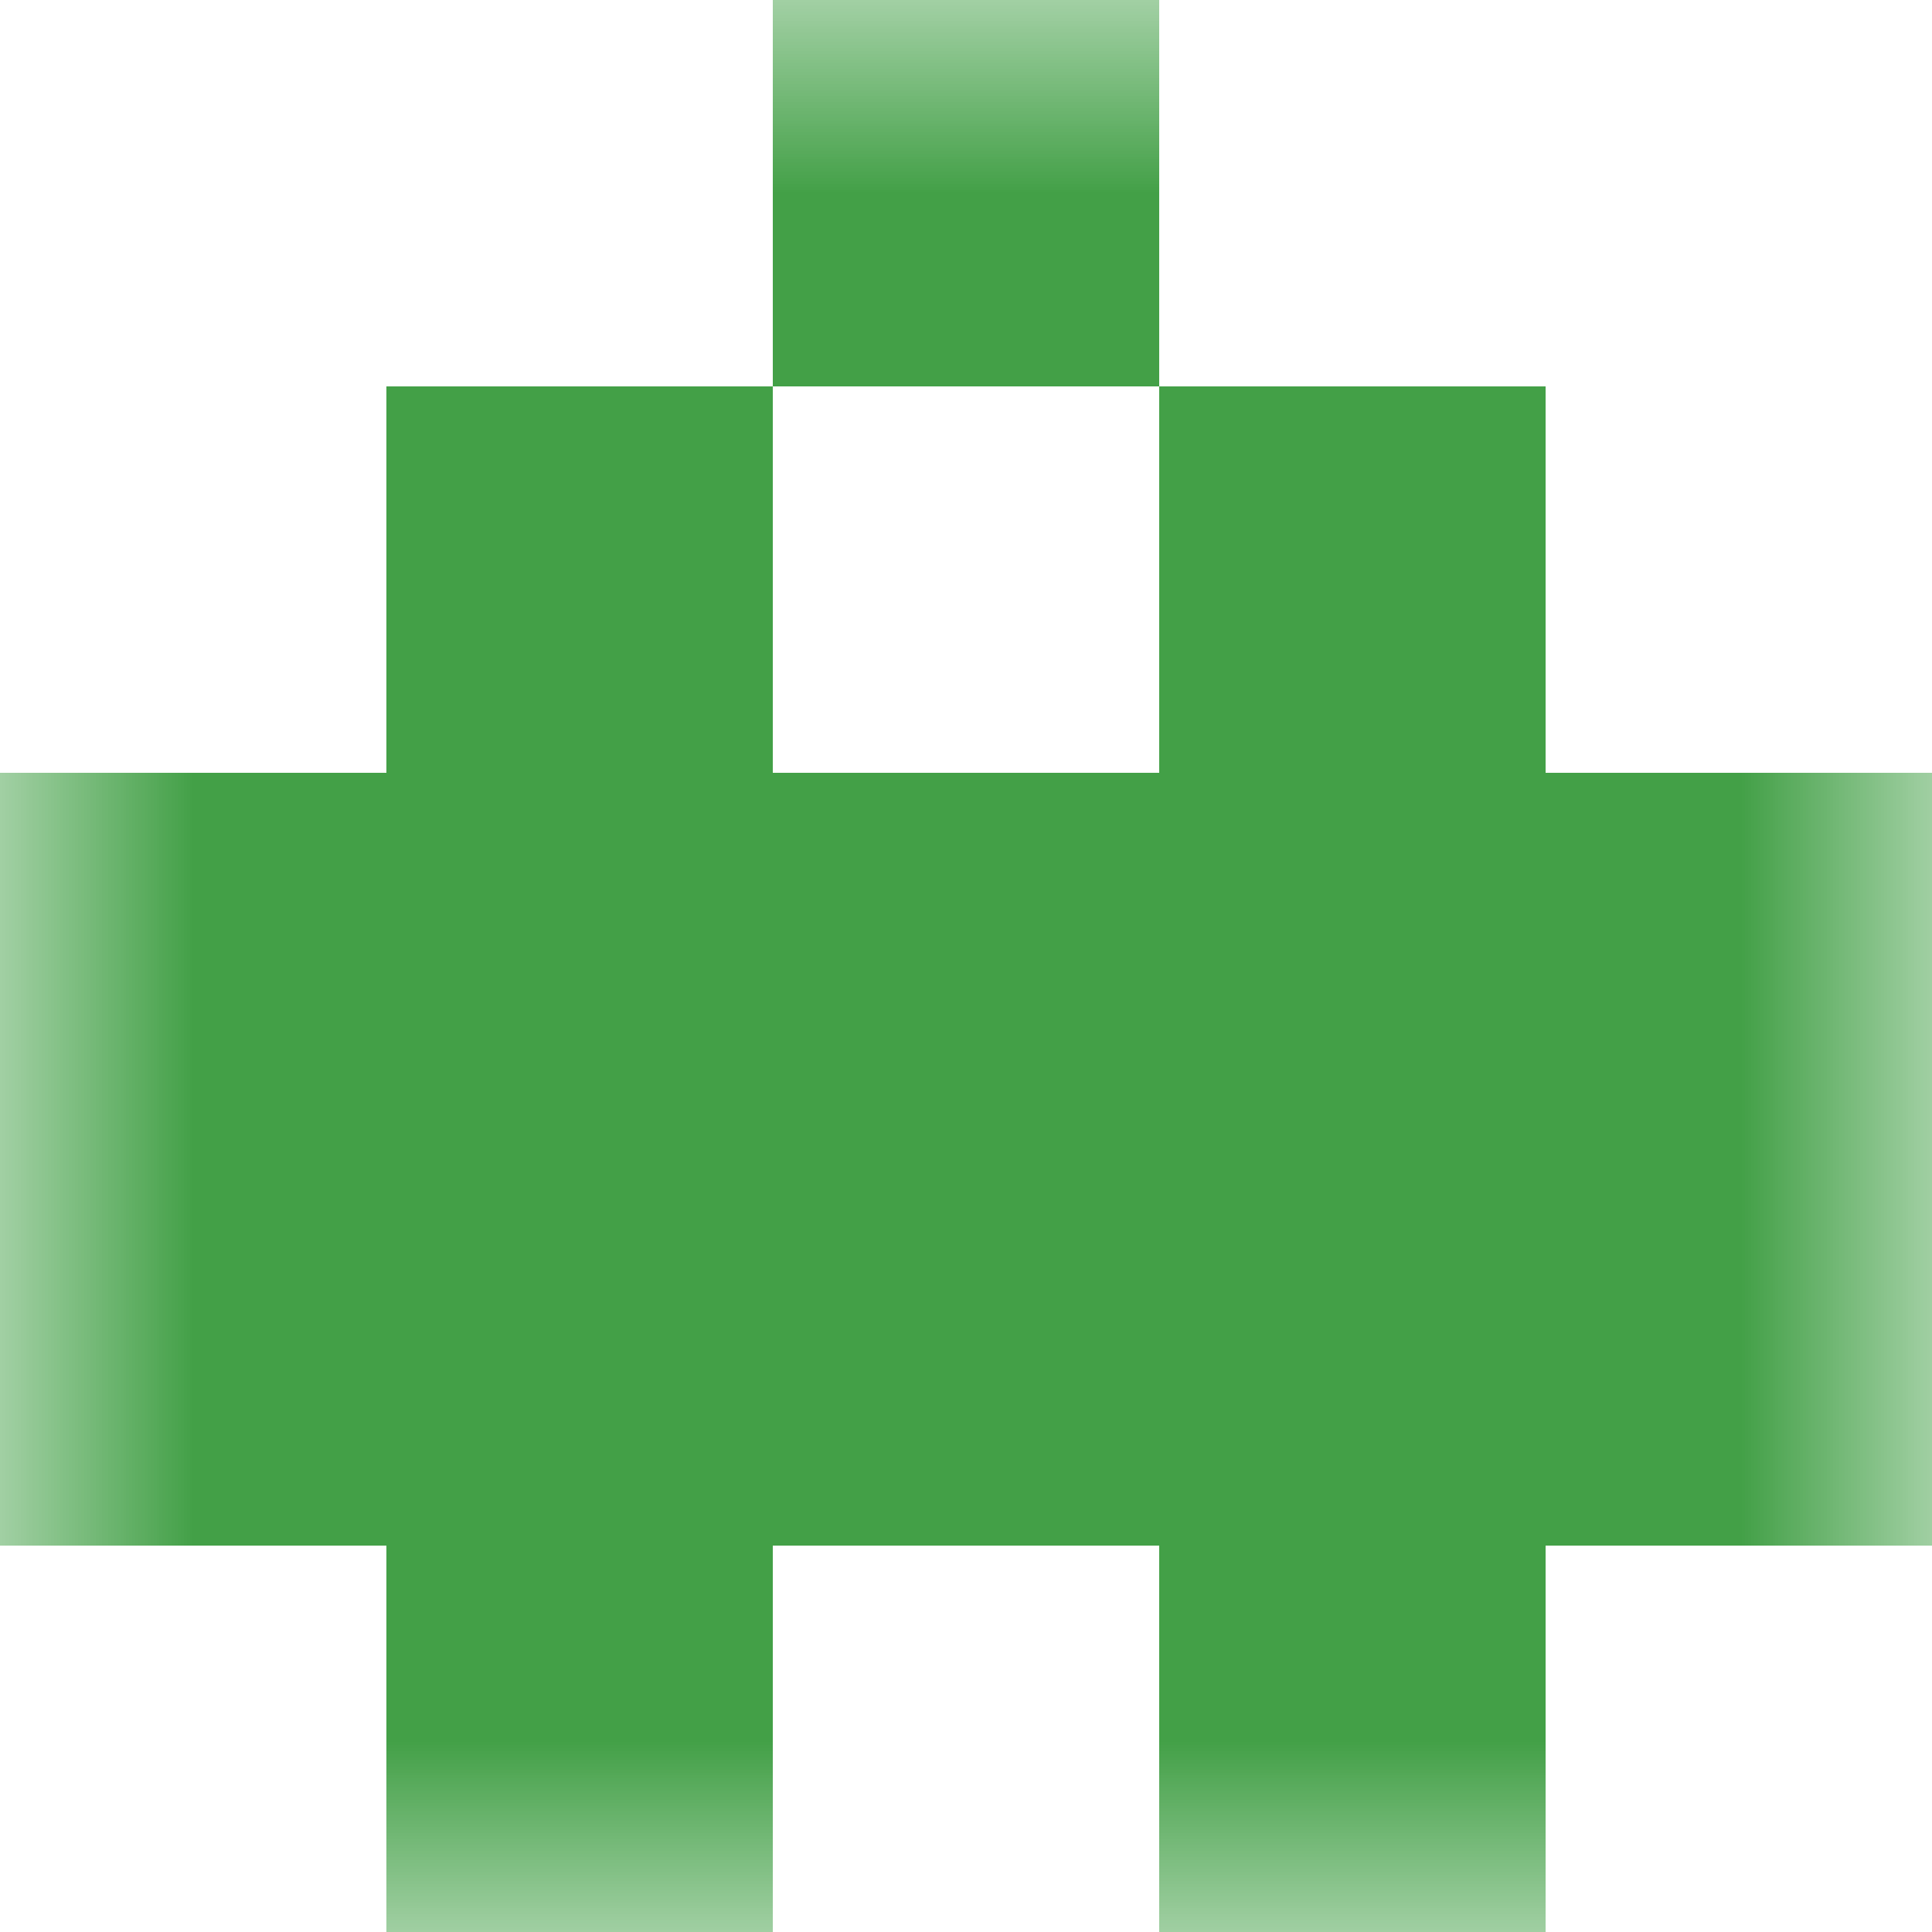
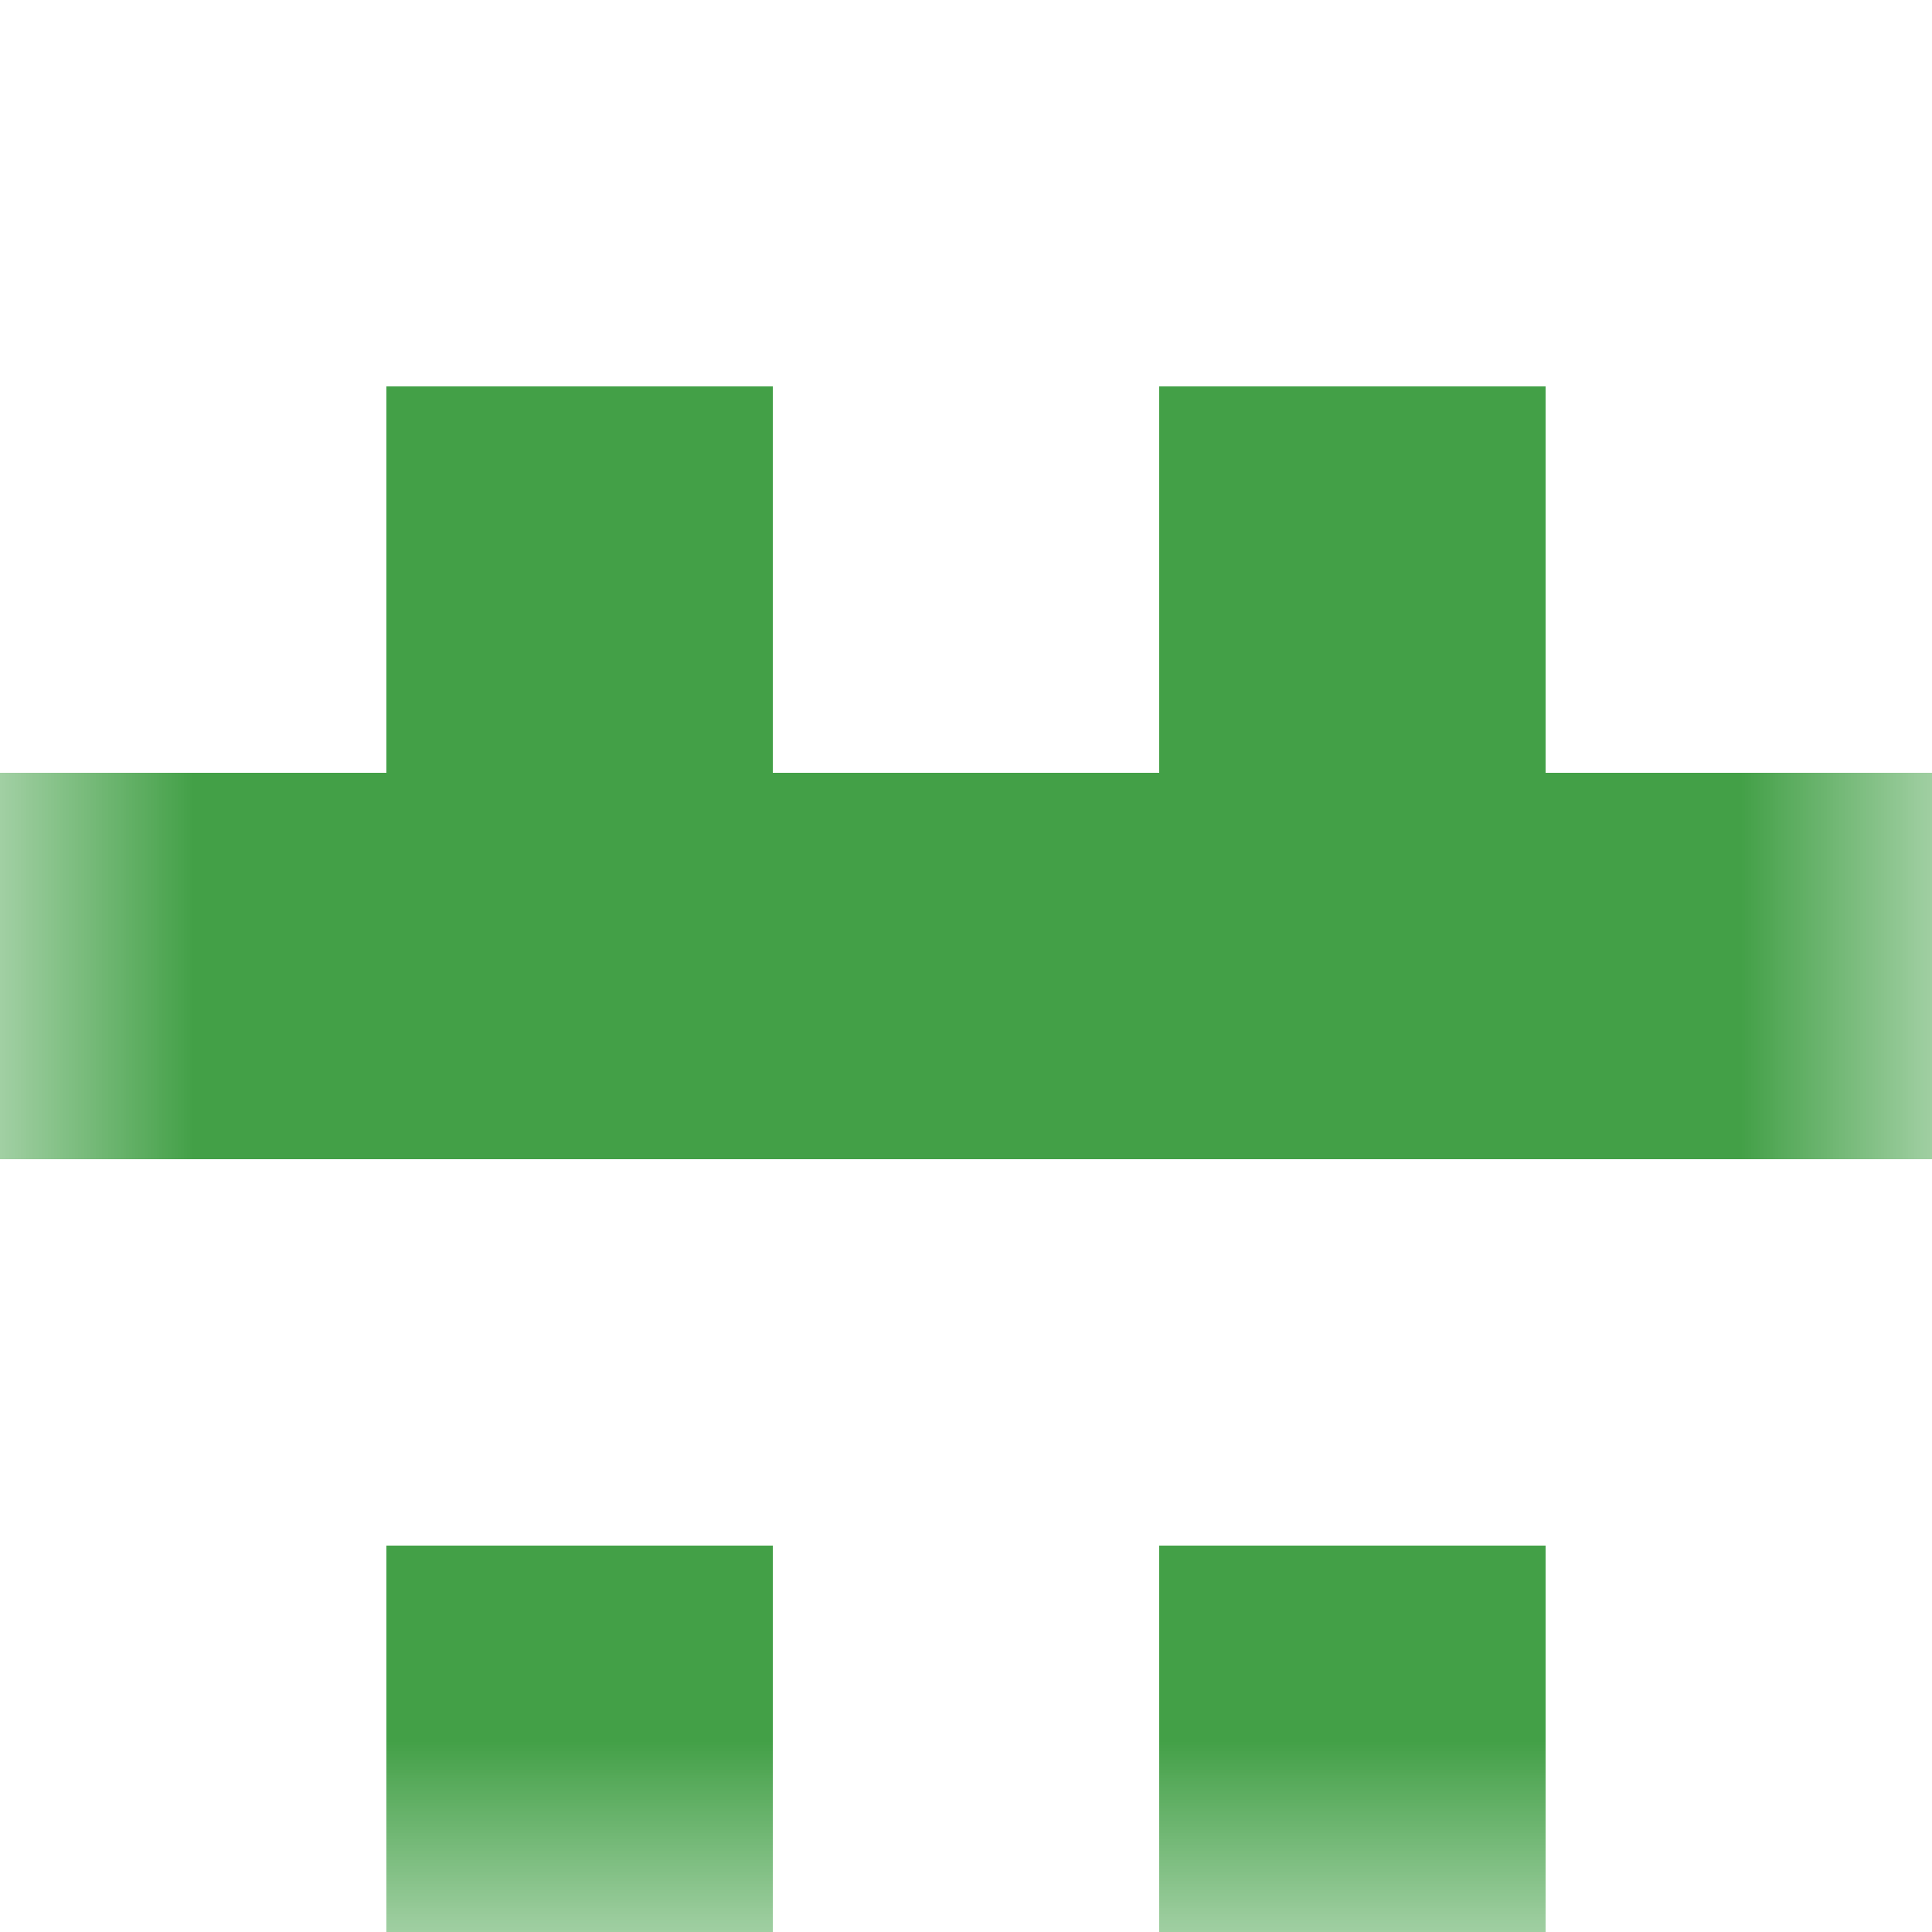
<svg xmlns="http://www.w3.org/2000/svg" viewBox="0 0 5 5" fill="none" shape-rendering="crispEdges">
  <mask id="viewboxMask">
    <rect width="5" height="5" rx="0" ry="0" x="0" y="0" fill="#fff" />
  </mask>
  <g mask="url(#viewboxMask)">
-     <path fill="#43a047" d="M2 0h1v1H2z" />
    <path d="M2 1H1v1h1V1ZM4 1H3v1h1V1Z" fill="#43a047" />
    <path fill="#43a047" d="M0 2h5v1H0z" />
-     <path fill="#43a047" d="M0 3h5v1H0z" />
    <path d="M2 4H1v1h1V4ZM4 4H3v1h1V4Z" fill="#43a047" />
  </g>
</svg>